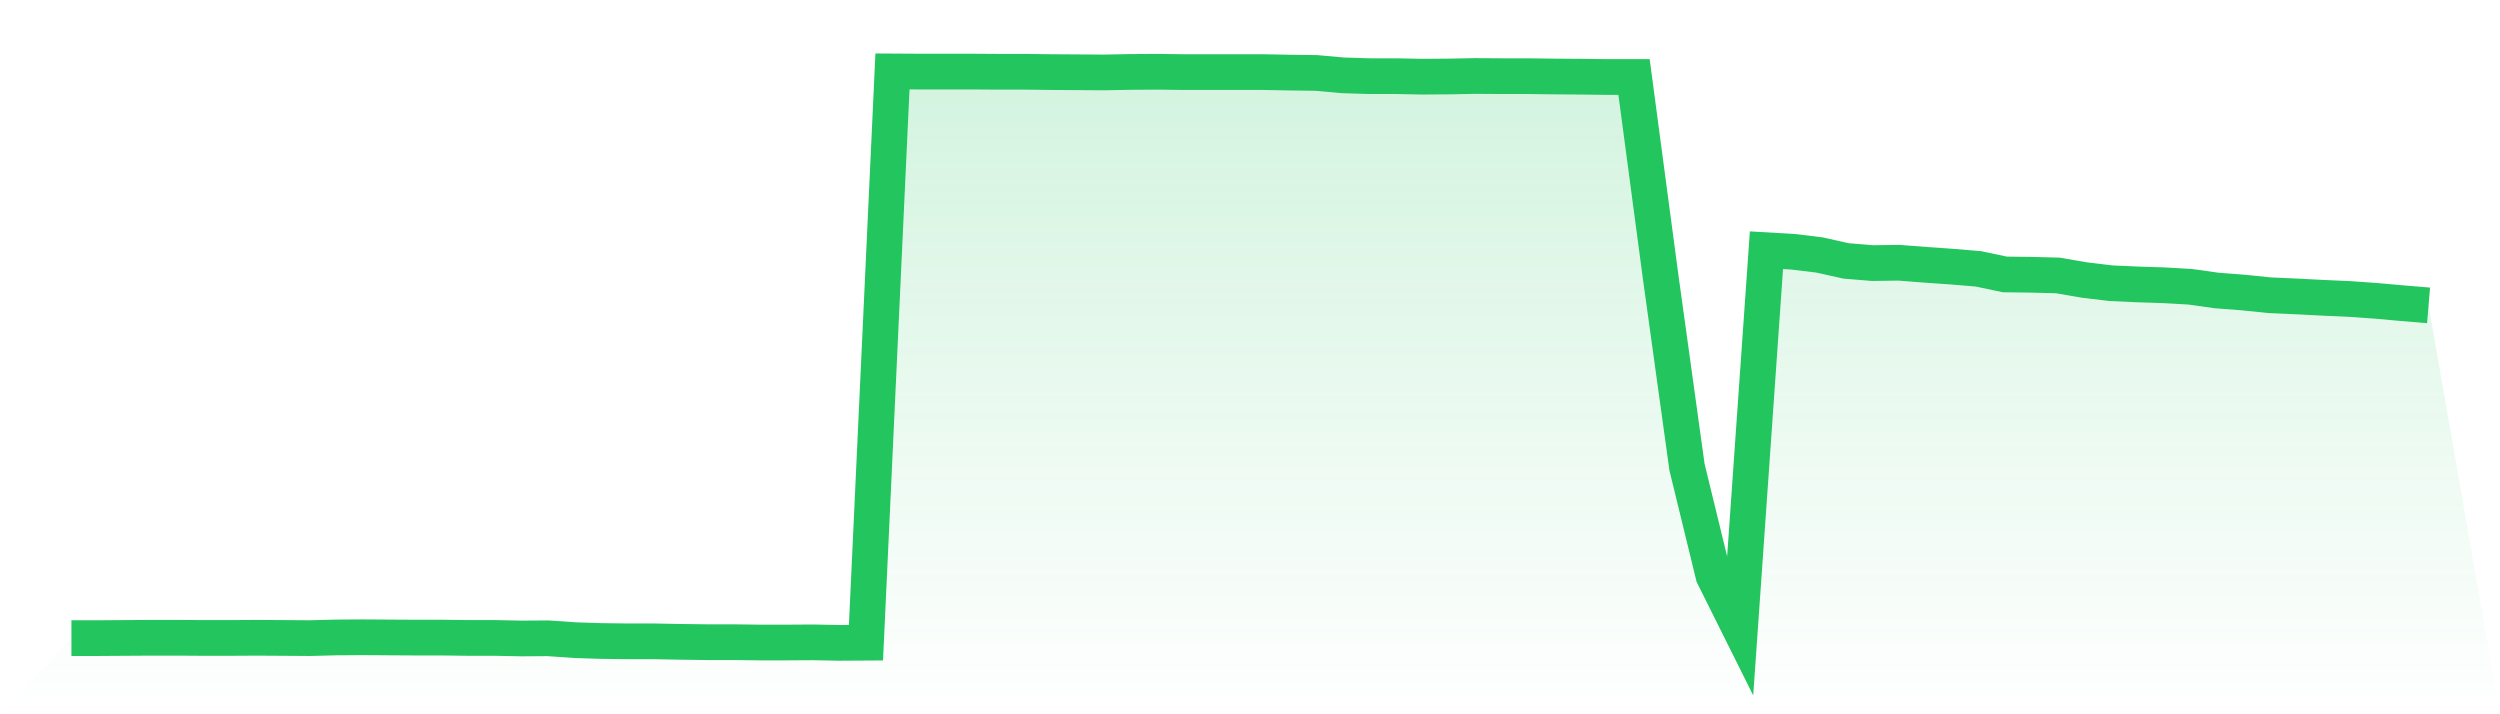
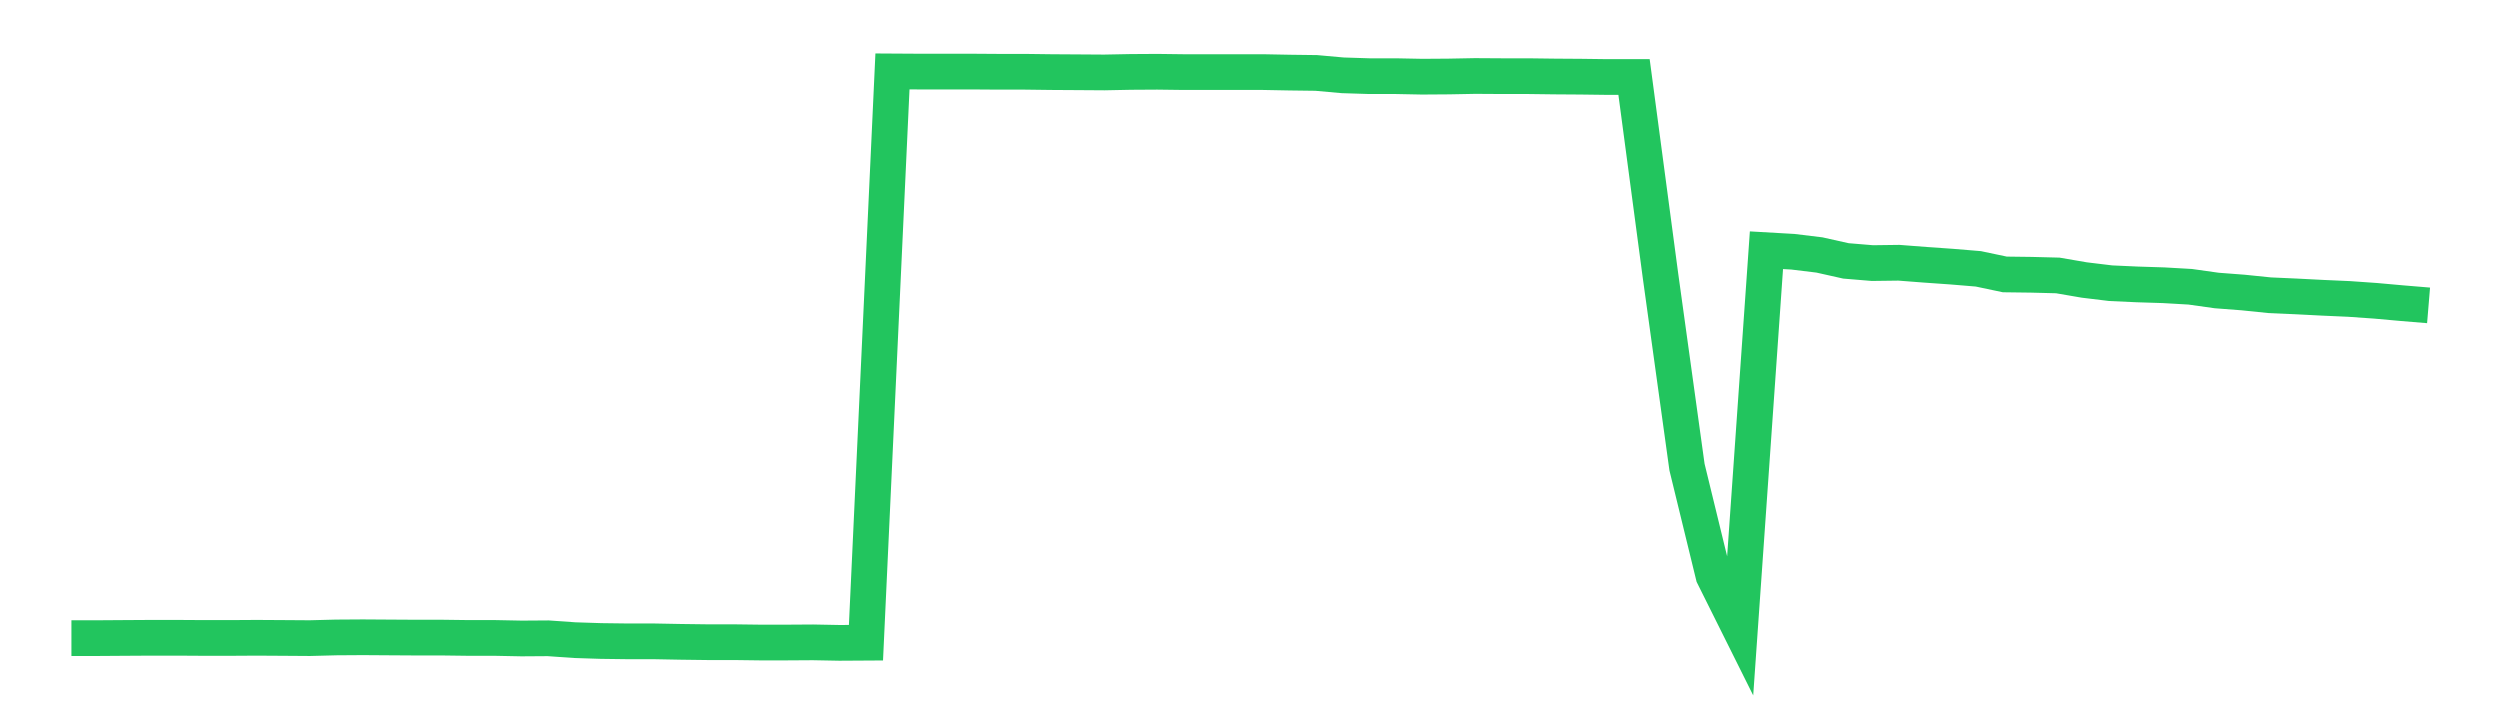
<svg xmlns="http://www.w3.org/2000/svg" viewBox="0 0 140 40">
  <defs>
    <linearGradient id="gradient" x1="0" x2="0" y1="0" y2="1">
      <stop offset="0%" stop-color="#22c55e" stop-opacity="0.2" />
      <stop offset="100%" stop-color="#22c55e" stop-opacity="0" />
    </linearGradient>
  </defs>
-   <path d="M4,35.735 L4,35.735 L5.483,35.735 L6.966,35.725 L8.449,35.716 L9.933,35.716 L11.416,35.725 L12.899,35.725 L14.382,35.716 L15.865,35.725 L17.348,35.735 L18.831,35.697 L20.315,35.687 L21.798,35.697 L23.281,35.706 L24.764,35.706 L26.247,35.725 L27.73,35.725 L29.213,35.754 L30.697,35.744 L32.18,35.848 L33.663,35.896 L35.146,35.915 L36.629,35.915 L38.112,35.943 L39.596,35.962 L41.079,35.962 L42.562,35.981 L44.045,35.981 L45.528,35.972 L47.011,36 L48.494,35.991 L49.978,4 L51.461,4.009 L52.944,4.009 L54.427,4.009 L55.91,4.019 L57.393,4.019 L58.876,4.038 L60.36,4.047 L61.843,4.057 L63.326,4.028 L64.809,4.019 L66.292,4.038 L67.775,4.038 L69.258,4.038 L70.742,4.038 L72.225,4.066 L73.708,4.085 L75.191,4.218 L76.674,4.265 L78.157,4.265 L79.64,4.294 L81.124,4.284 L82.607,4.256 L84.09,4.265 L85.573,4.265 L87.056,4.284 L88.539,4.294 L90.022,4.313 L91.506,4.313 L92.989,15.453 L94.472,26.157 L95.955,32.239 L97.438,35.214 L98.921,14.013 L100.404,14.098 L101.888,14.278 L103.371,14.61 L104.854,14.733 L106.337,14.714 L107.82,14.828 L109.303,14.932 L110.787,15.055 L112.27,15.368 L113.753,15.387 L115.236,15.425 L116.719,15.68 L118.202,15.86 L119.685,15.927 L121.169,15.974 L122.652,16.059 L124.135,16.268 L125.618,16.381 L127.101,16.533 L128.584,16.599 L130.067,16.675 L131.551,16.741 L133.034,16.845 L134.517,16.978 L136,17.101 L140,40 L0,40 z" fill="url(#gradient)" />
  <path d="M4,35.735 L4,35.735 L5.483,35.735 L6.966,35.725 L8.449,35.716 L9.933,35.716 L11.416,35.725 L12.899,35.725 L14.382,35.716 L15.865,35.725 L17.348,35.735 L18.831,35.697 L20.315,35.687 L21.798,35.697 L23.281,35.706 L24.764,35.706 L26.247,35.725 L27.73,35.725 L29.213,35.754 L30.697,35.744 L32.18,35.848 L33.663,35.896 L35.146,35.915 L36.629,35.915 L38.112,35.943 L39.596,35.962 L41.079,35.962 L42.562,35.981 L44.045,35.981 L45.528,35.972 L47.011,36 L48.494,35.991 L49.978,4 L51.461,4.009 L52.944,4.009 L54.427,4.009 L55.91,4.019 L57.393,4.019 L58.876,4.038 L60.36,4.047 L61.843,4.057 L63.326,4.028 L64.809,4.019 L66.292,4.038 L67.775,4.038 L69.258,4.038 L70.742,4.038 L72.225,4.066 L73.708,4.085 L75.191,4.218 L76.674,4.265 L78.157,4.265 L79.64,4.294 L81.124,4.284 L82.607,4.256 L84.09,4.265 L85.573,4.265 L87.056,4.284 L88.539,4.294 L90.022,4.313 L91.506,4.313 L92.989,15.453 L94.472,26.157 L95.955,32.239 L97.438,35.214 L98.921,14.013 L100.404,14.098 L101.888,14.278 L103.371,14.61 L104.854,14.733 L106.337,14.714 L107.82,14.828 L109.303,14.932 L110.787,15.055 L112.27,15.368 L113.753,15.387 L115.236,15.425 L116.719,15.68 L118.202,15.86 L119.685,15.927 L121.169,15.974 L122.652,16.059 L124.135,16.268 L125.618,16.381 L127.101,16.533 L128.584,16.599 L130.067,16.675 L131.551,16.741 L133.034,16.845 L134.517,16.978 L136,17.101" fill="none" stroke="#22c55e" stroke-width="2" />
</svg>